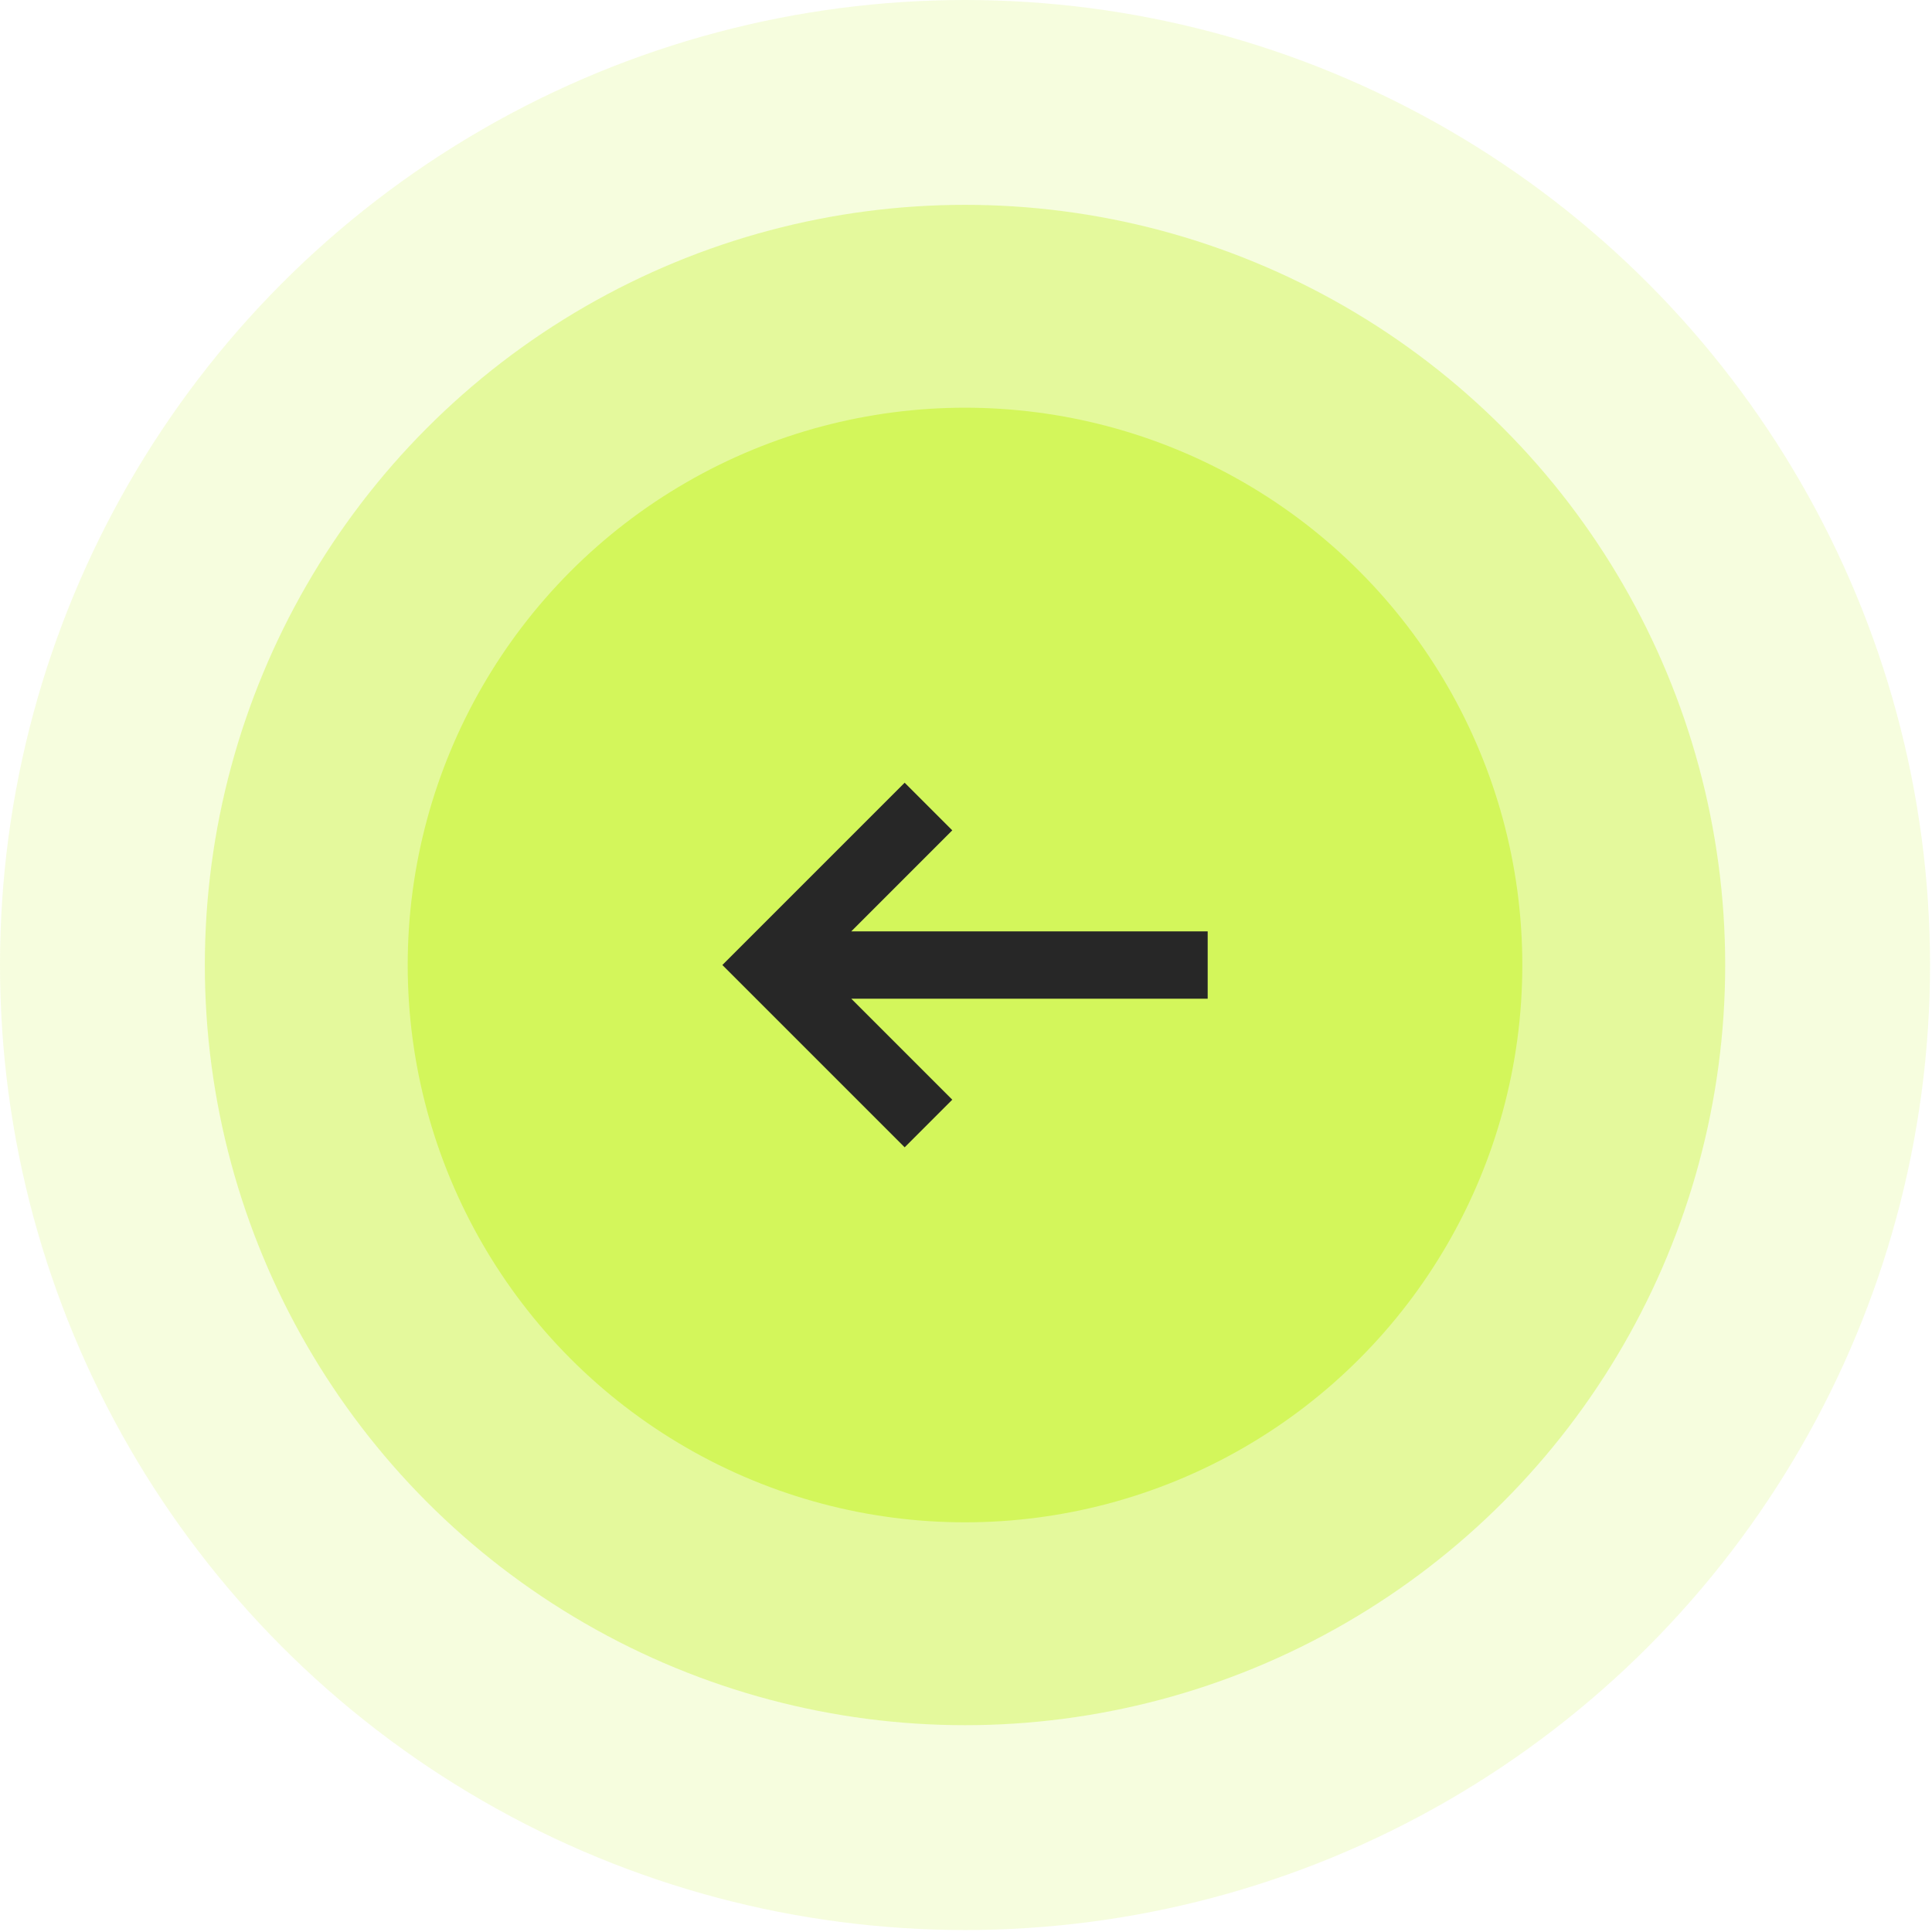
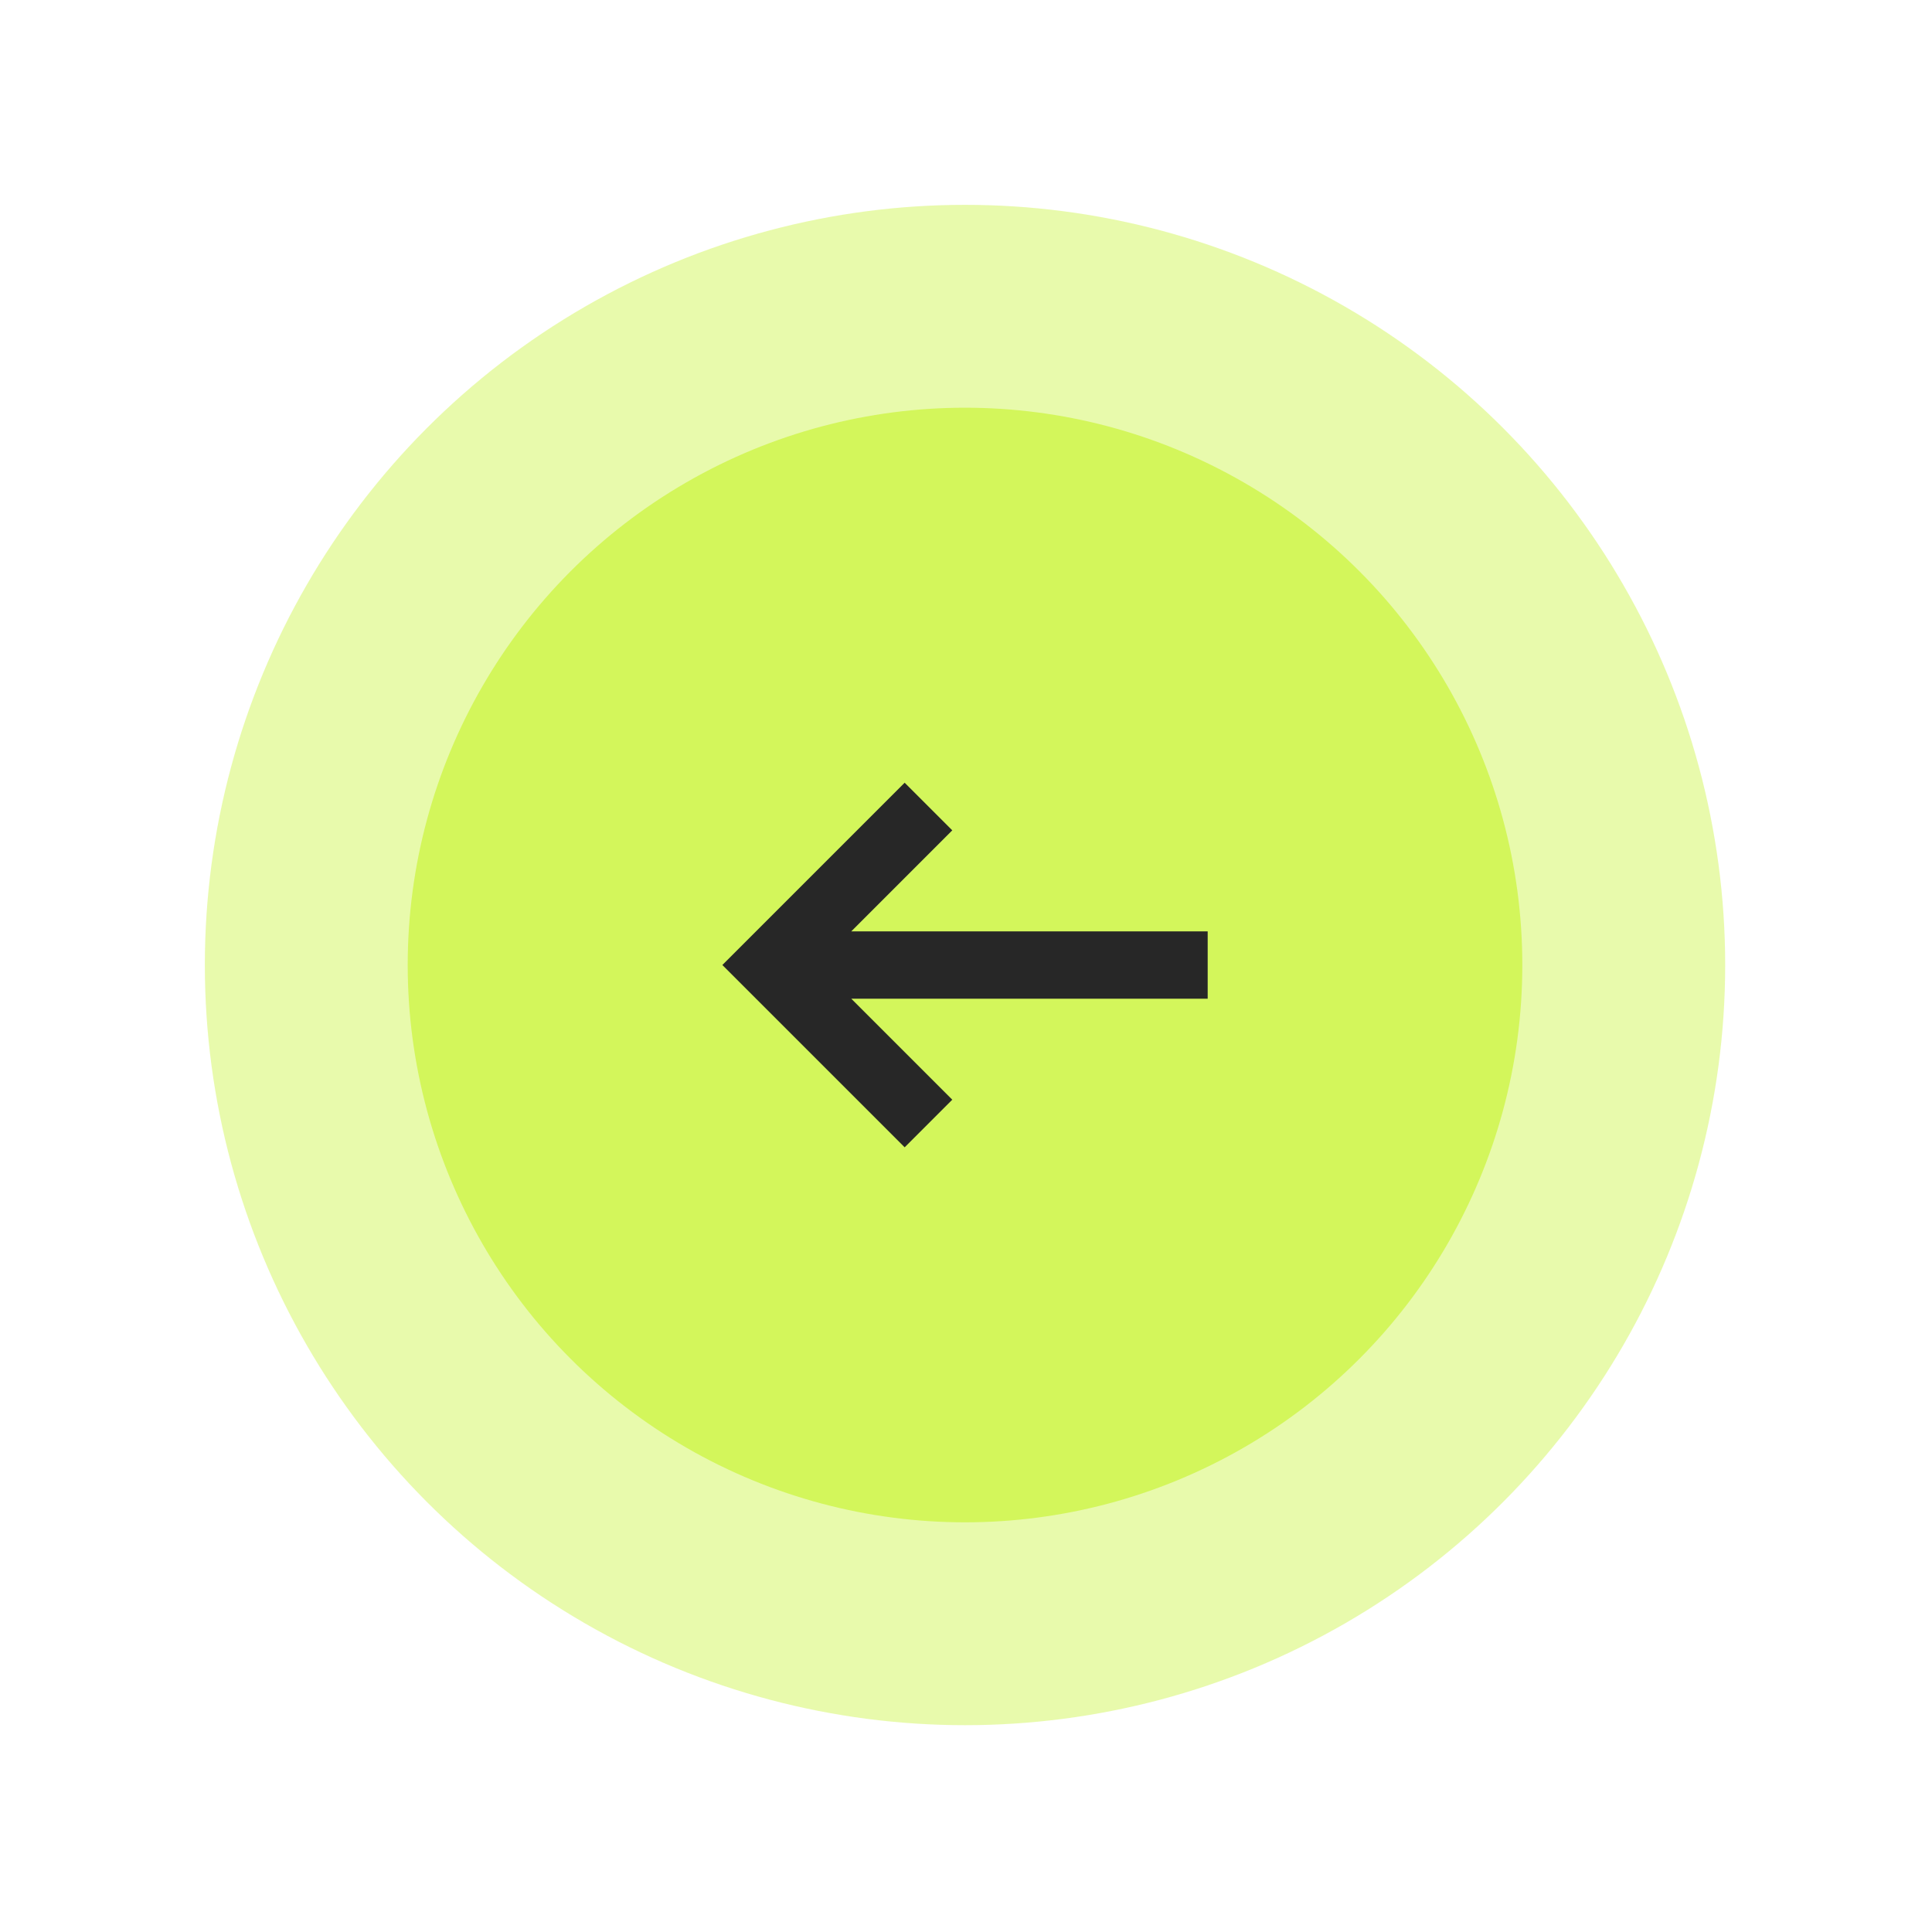
<svg xmlns="http://www.w3.org/2000/svg" width="104" height="104" viewBox="0 0 104 104" fill="none">
-   <circle cx="51.947" cy="51.947" r="51.947" fill="#D3F65B" fill-opacity="0.2" />
  <circle cx="51.947" cy="51.947" r="40.92" fill="#D3F65B" fill-opacity="0.5" />
  <circle cx="51.947" cy="51.947" r="30" fill="#D3F65B" />
-   <path fill-rule="evenodd" clip-rule="evenodd" d="M51.261 44.697L45.824 50.135H65.01V53.76H45.824L51.261 59.197L48.698 61.76L38.885 51.947L48.698 42.134L51.261 44.697Z" fill="#272727" />
+   <path fill-rule="evenodd" clip-rule="evenodd" d="M51.261 44.697L45.824 50.135H65.01V53.76H45.824L51.261 59.197L48.698 61.76L38.885 51.947L48.698 42.134L51.261 44.697" fill="#272727" />
</svg>